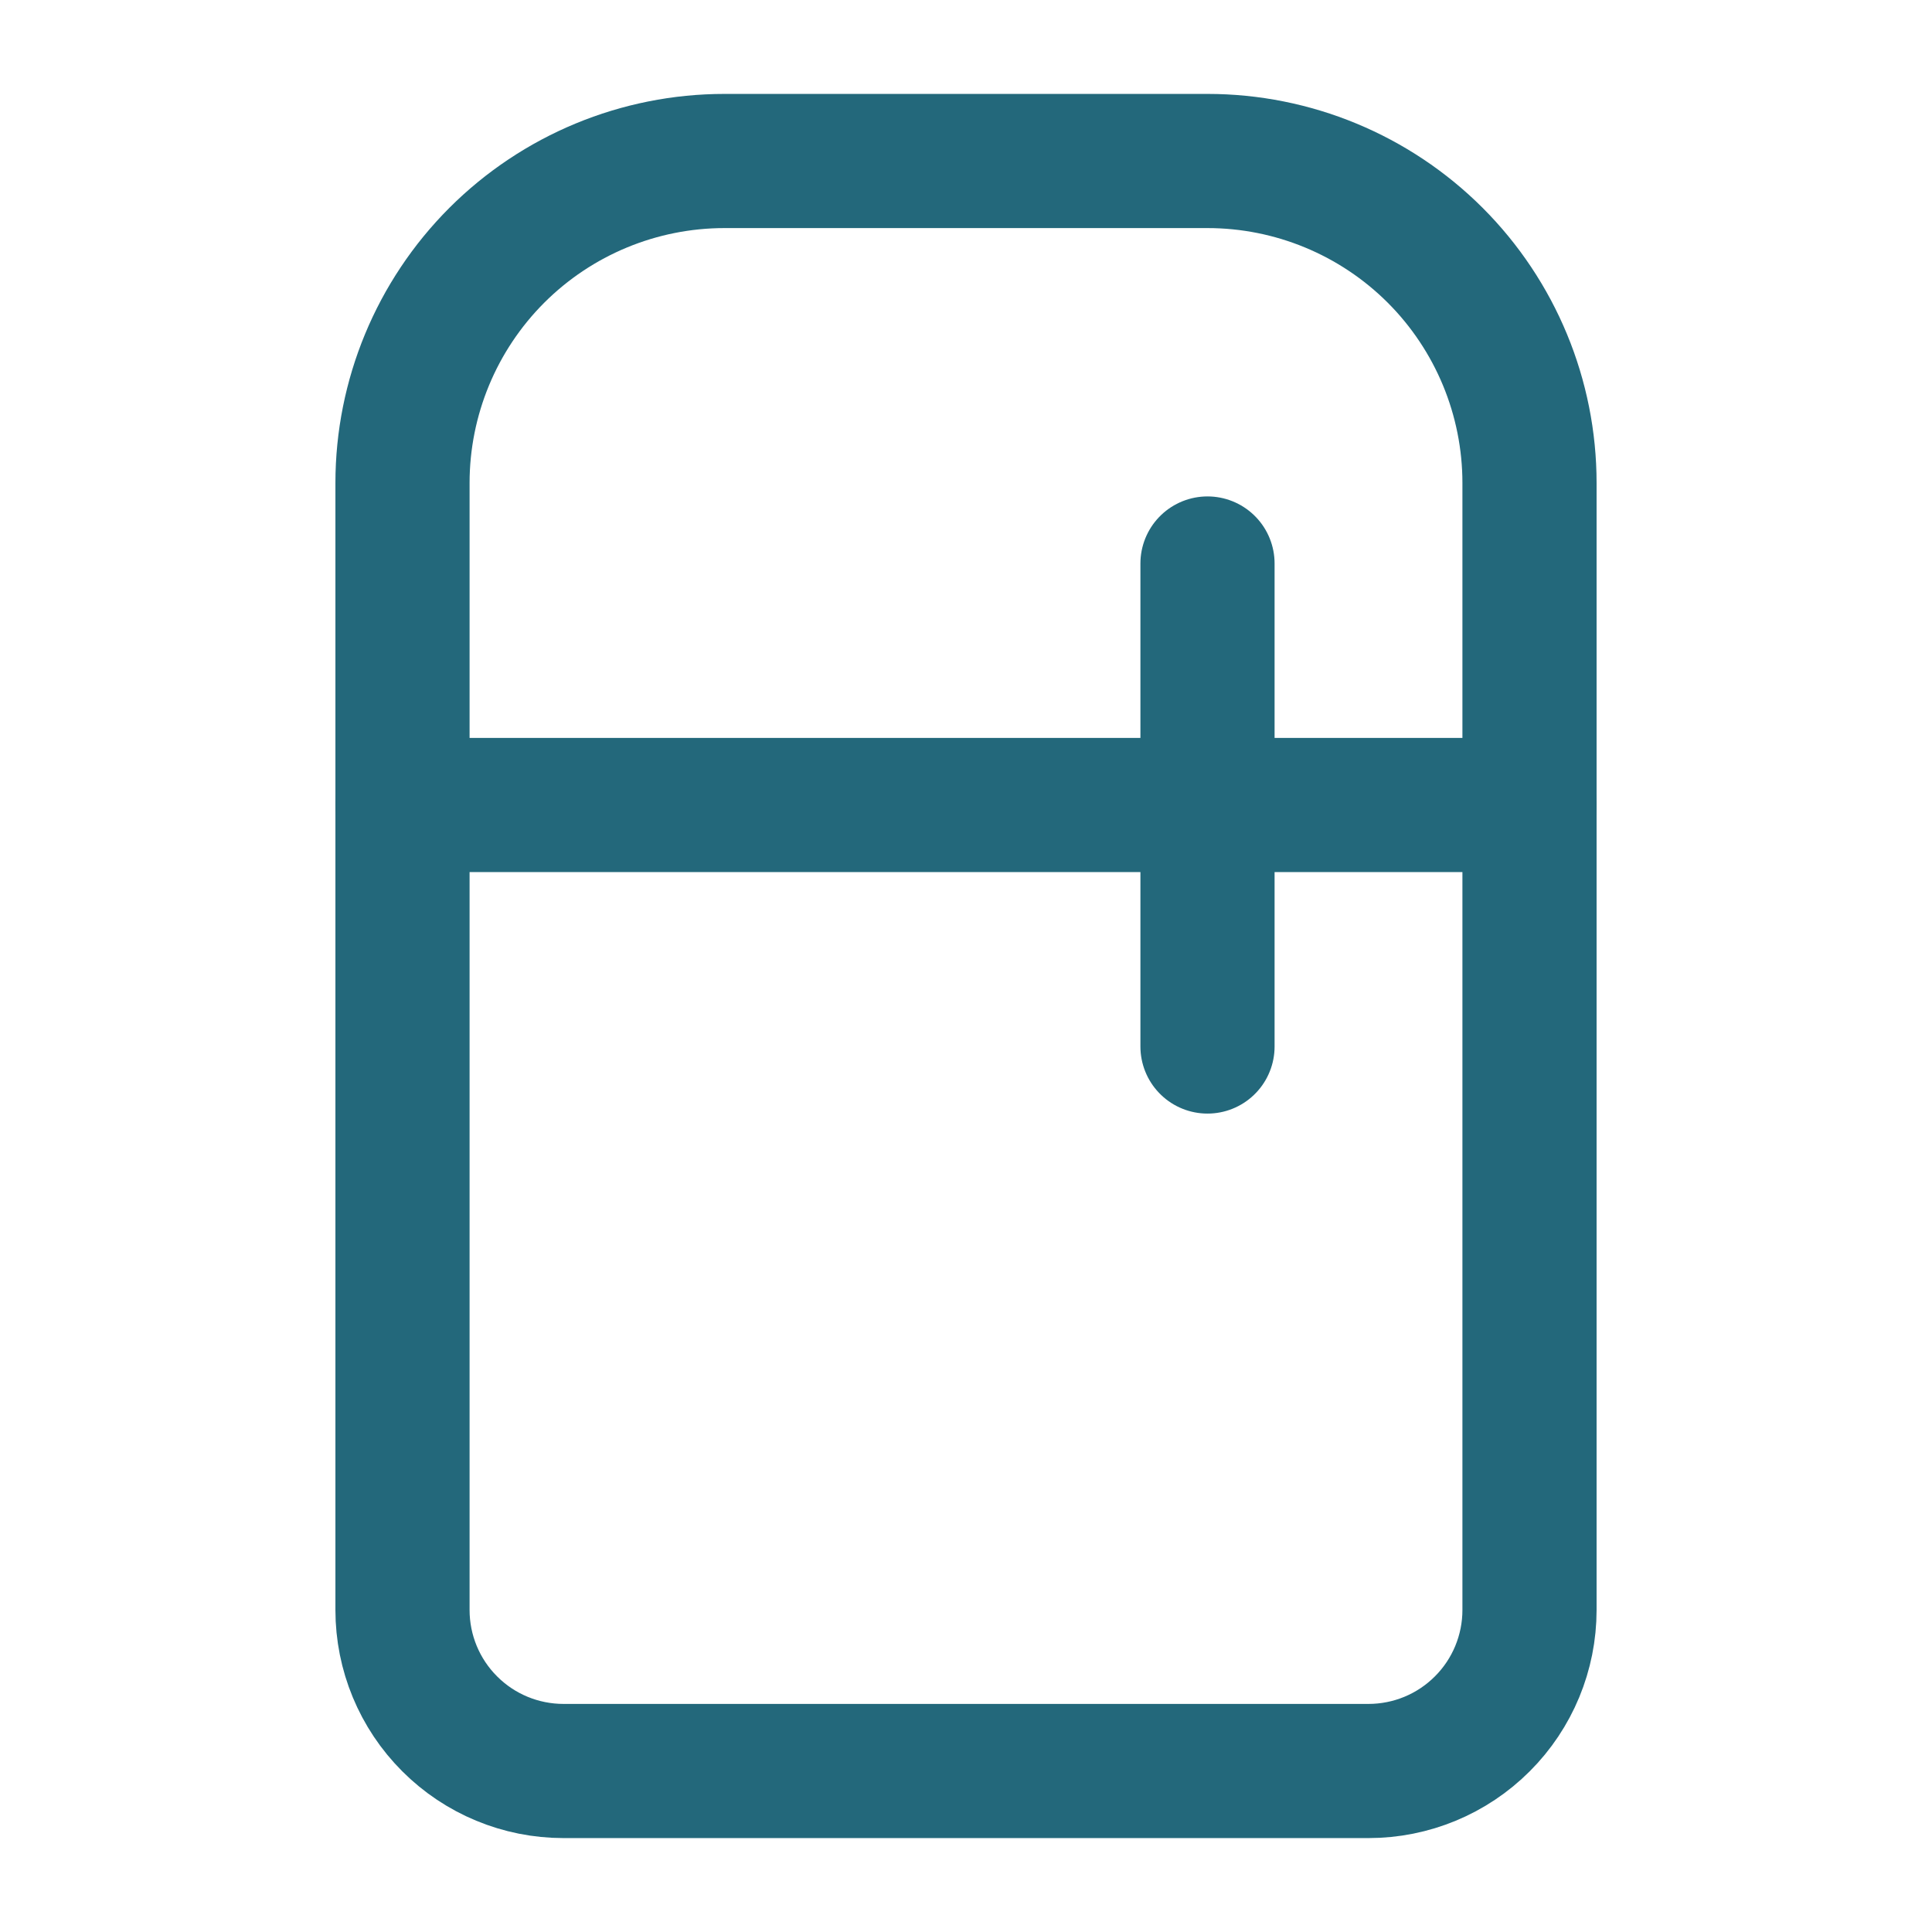
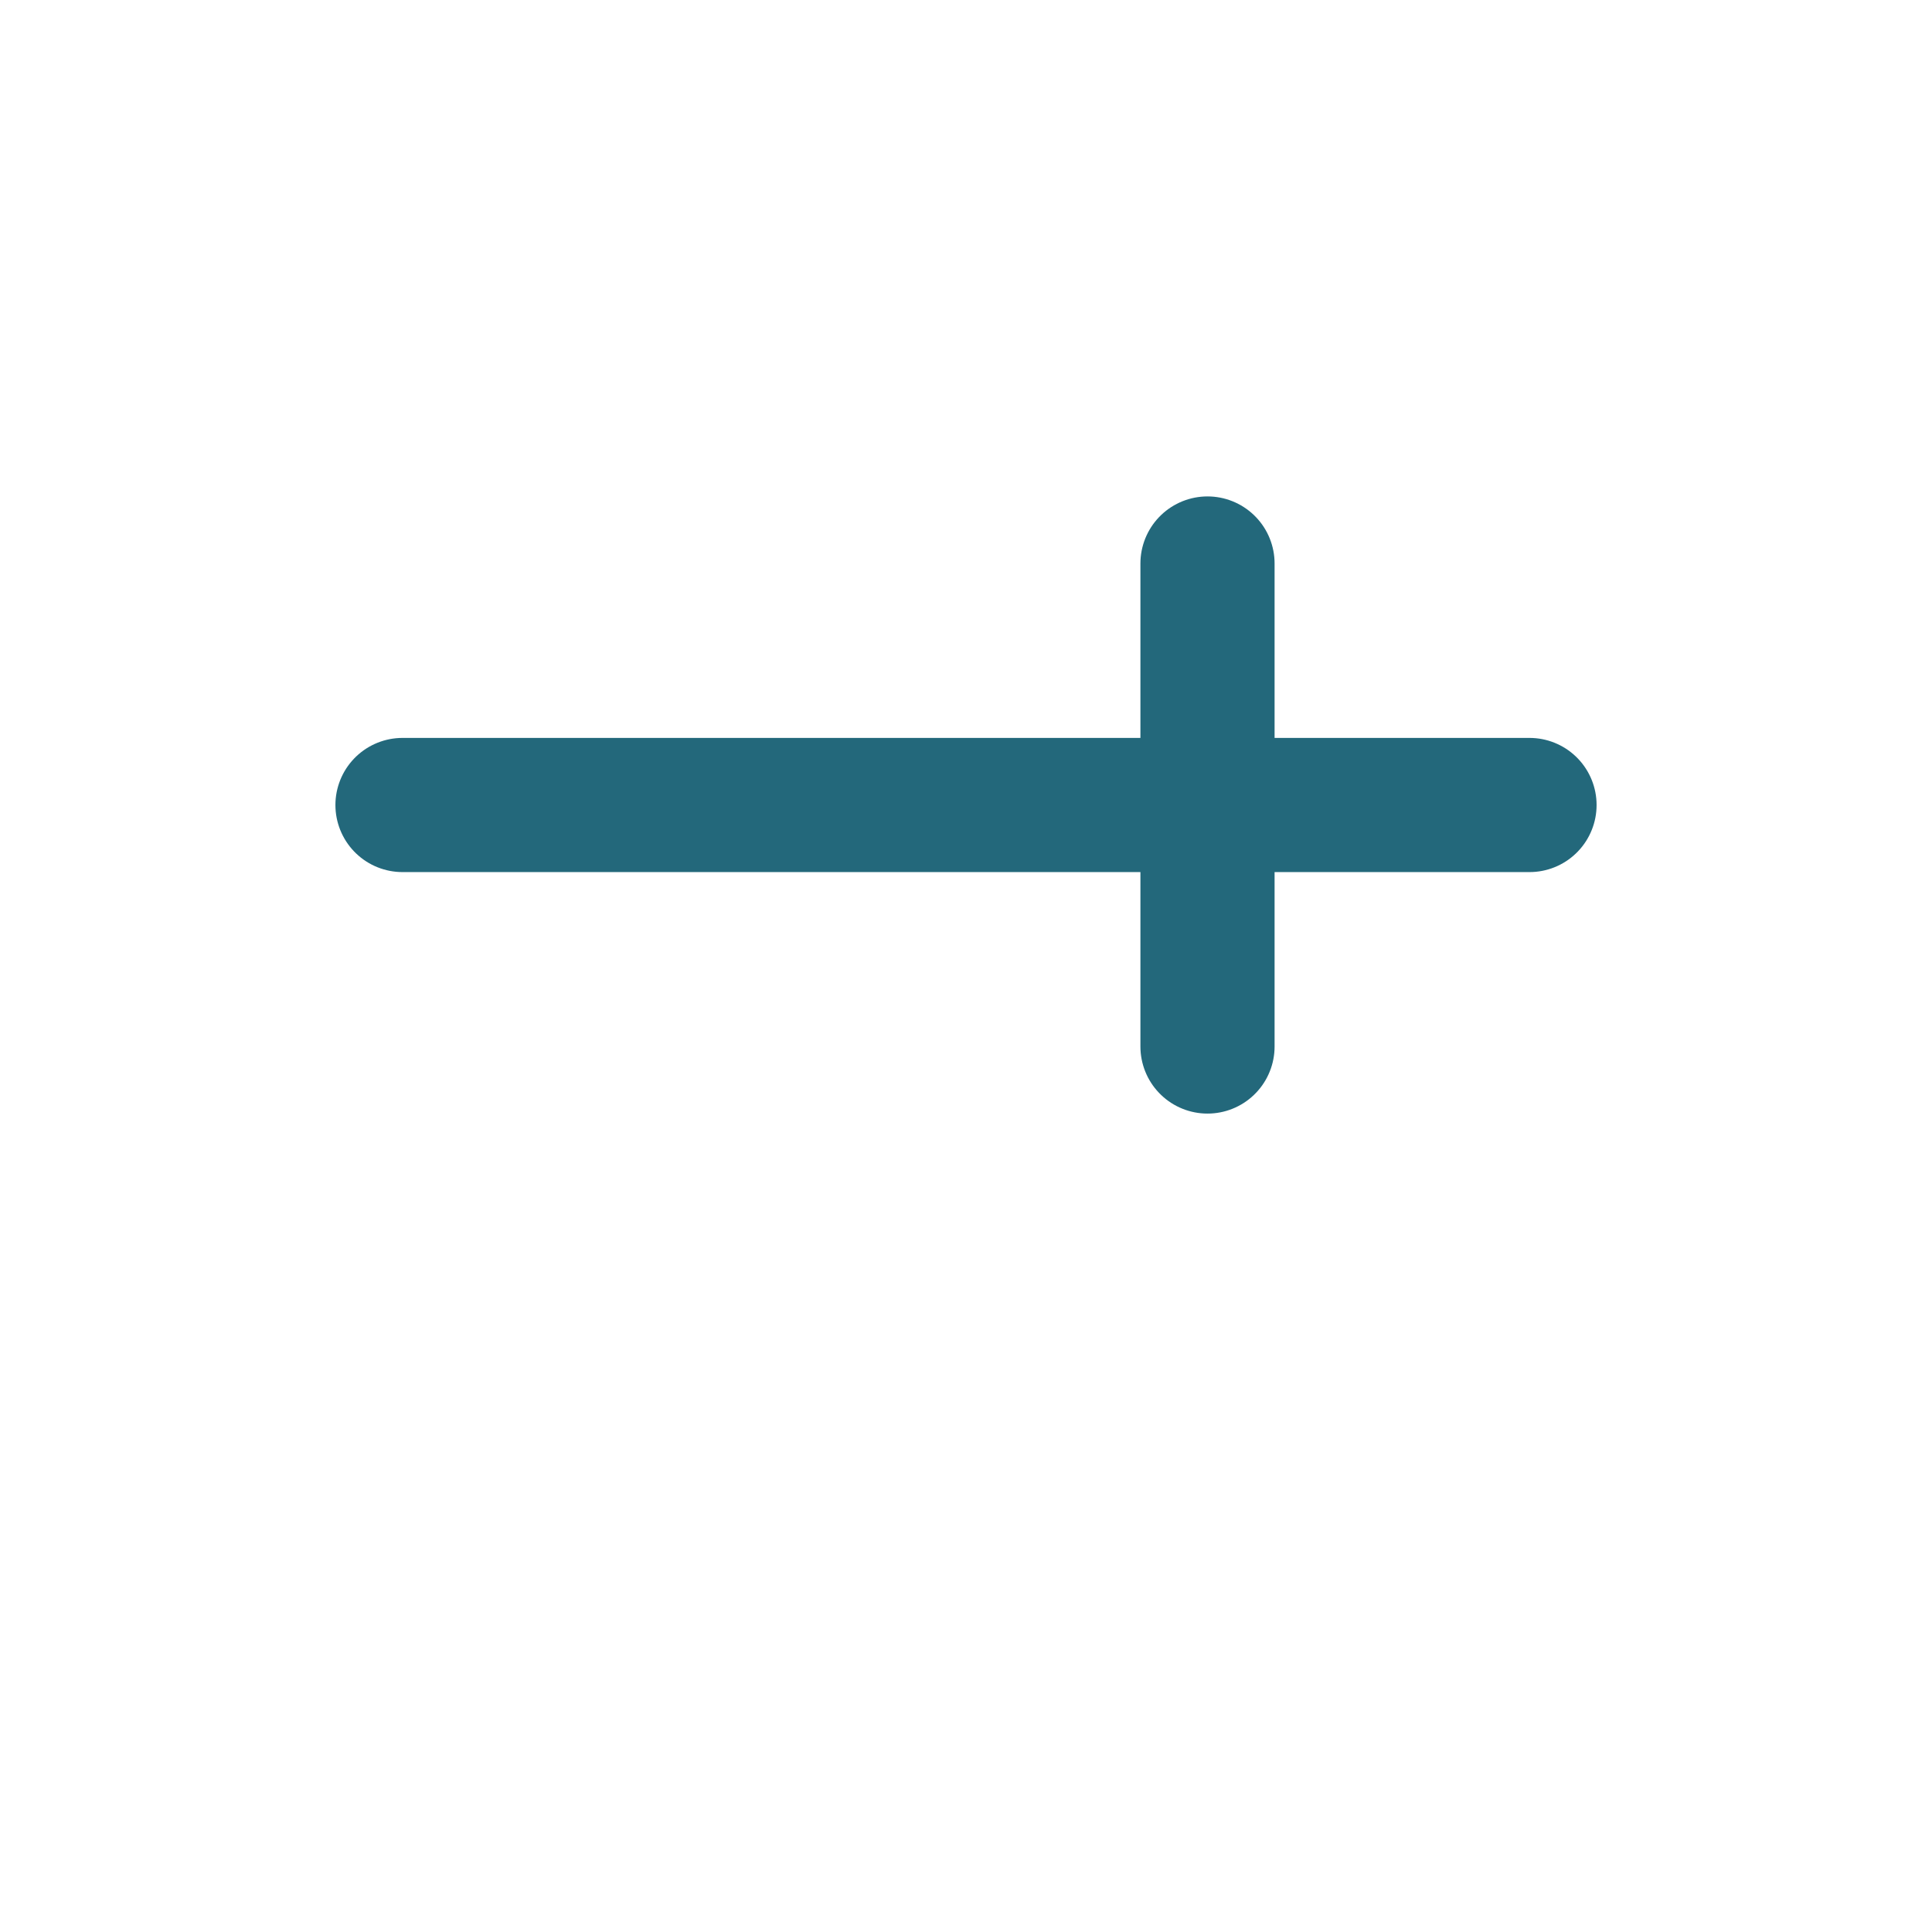
<svg xmlns="http://www.w3.org/2000/svg" width="36" height="36" viewBox="0 0 36 36" fill="none">
-   <path d="M7.5 9C7.5 7.409 8.132 5.883 9.257 4.757C10.383 3.632 11.909 3 13.5 3H22.5C24.091 3 25.617 3.632 26.743 4.757C27.868 5.883 28.5 7.409 28.5 9V30C28.5 30.796 28.184 31.559 27.621 32.121C27.059 32.684 26.296 33 25.5 33H10.5C9.704 33 8.941 32.684 8.379 32.121C7.816 31.559 7.5 30.796 7.5 30V9Z" stroke="#23687B" stroke-width="2.5" stroke-linecap="round" stroke-linejoin="round" />
  <path d="M7.5 15H28.5" stroke="#23687B" stroke-width="2.5" stroke-linecap="round" stroke-linejoin="round" />
  <path d="M22.5 10.5V19.5" stroke="#23687B" stroke-width="2.5" stroke-linecap="round" stroke-linejoin="round" />
</svg>